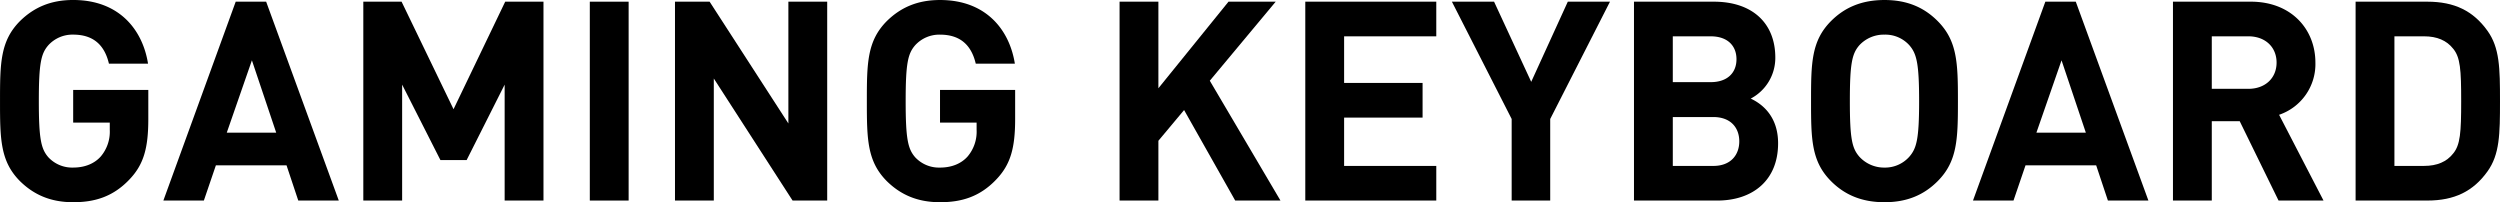
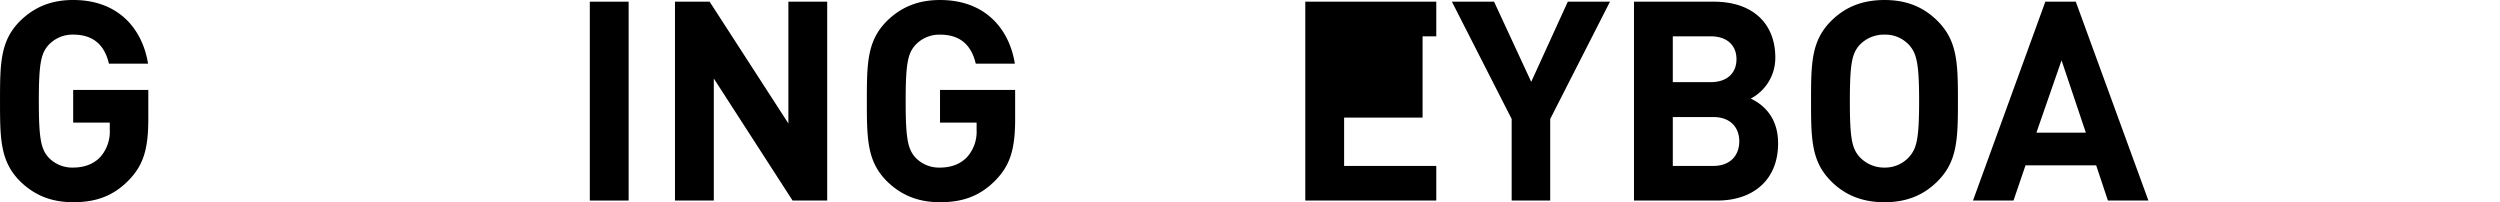
<svg xmlns="http://www.w3.org/2000/svg" width="907.992" height="73.444" viewBox="0 0 907.992 73.444">
  <g id="ttl_index_keyboard_01" transform="translate(-5.68 -121.105)">
    <g id="グループ_5647" data-name="グループ 5647" transform="translate(0 0)">
      <g id="グループ_6296" data-name="グループ 6296">
        <path id="パス_16784" data-name="パス 16784" d="M50.644,143.633c-5.985,6.288-12.68,8.216-20.39,8.216-8.216,0-14.3-2.739-19.272-7.607-7.2-7.2-7.3-15.316-7.3-29.113s.1-21.912,7.3-29.114C15.954,81.145,22.038,78.4,30.254,78.4c16.841,0,25.259,10.956,27.188,23.129h-14.2c-1.622-6.9-5.783-10.55-12.986-10.55a11.877,11.877,0,0,0-9.027,3.855c-2.638,3.043-3.449,6.492-3.449,20.289s.811,17.344,3.449,20.389a11.808,11.808,0,0,0,9.027,3.753c4.364,0,7.811-1.523,10.043-4.058a13.9,13.9,0,0,0,3.247-9.637v-2.637H30.254V111.071H57.542v10.55c0,10.448-1.622,16.534-6.9,22.012" transform="translate(2.003 42.701)" />
-         <path id="パス_16785" data-name="パス 16785" d="M91.087,151.026l-4.26-12.783H61.162L56.8,151.026H42.092L68.364,78.8H79.422L105.8,151.026ZM74.248,100.1l-9.13,26.274H83.074Z" transform="translate(22.924 42.916)" />
-         <path id="パス_16786" data-name="パス 16786" d="M140.437,151.026v-42.1l-13.8,27.389h-9.533l-13.9-27.389v42.1h-14.1V78.8h13.9l18.868,39.054L140.64,78.8h13.9v72.226Z" transform="translate(48.53 42.916)" />
        <rect id="長方形_3460" data-name="長方形 3460" width="14.099" height="72.226" transform="translate(219.896 121.716)" />
        <path id="パス_16787" data-name="パス 16787" d="M205.1,151.026,176.491,106.7v44.331h-14.1V78.8H174.97l28.606,44.229V78.8h14.1v72.226Z" transform="translate(88.441 42.916)" />
        <path id="パス_16788" data-name="パス 16788" d="M254.47,143.633c-5.985,6.288-12.68,8.216-20.389,8.216-8.217,0-14.3-2.739-19.275-7.607-7.2-7.2-7.3-15.316-7.3-29.113s.1-21.912,7.3-29.114c4.972-4.869,11.058-7.609,19.275-7.609,16.838,0,25.258,10.956,27.185,23.129h-14.2c-1.623-6.9-5.783-10.55-12.984-10.55a11.878,11.878,0,0,0-9.028,3.855c-2.638,3.043-3.449,6.492-3.449,20.289s.811,17.344,3.449,20.389a11.809,11.809,0,0,0,9.028,3.753c4.362,0,7.81-1.523,10.042-4.058a13.9,13.9,0,0,0,3.247-9.637v-2.637H234.081V111.071h27.287v10.55c0,10.448-1.623,16.534-6.9,22.012" transform="translate(113.01 42.701)" />
-         <path id="パス_16789" data-name="パス 16789" d="M308.926,151.026l-18.563-32.866-9.333,11.157v21.71h-14.1V78.8h14.1v31.447L306.492,78.8h17.144L299.7,107.506l25.665,43.52Z" transform="translate(145.375 42.916)" />
-         <path id="パス_16790" data-name="パス 16790" d="M310.6,151.026V78.8h47.576V91.379H324.7v16.94H353.2V120.9H324.7v17.55h33.477v12.579Z" transform="translate(169.157 42.916)" />
+         <path id="パス_16790" data-name="パス 16790" d="M310.6,151.026V78.8h47.576V91.379H324.7H353.2V120.9H324.7v17.55h33.477v12.579Z" transform="translate(169.157 42.916)" />
        <path id="パス_16791" data-name="パス 16791" d="M380.779,121.4v29.621h-14V121.4L345.072,78.8h15.316l13.492,29.113L387.169,78.8h15.318Z" transform="translate(187.932 42.916)" />
        <path id="パス_16792" data-name="パス 16792" d="M418.115,151.026H387.887V78.8H416.9c14.1,0,22.317,7.912,22.317,20.289A16.7,16.7,0,0,1,430.288,114c4.362,2.03,9.941,6.6,9.941,16.231,0,13.492-9.231,20.8-22.114,20.8m-2.332-59.647h-13.8v16.636h13.8c5.984,0,9.333-3.349,9.333-8.319s-3.349-8.316-9.333-8.316m.913,29.315H401.986v17.752H416.7c6.39,0,9.433-4.058,9.433-8.926s-3.043-8.826-9.433-8.826" transform="translate(211.25 42.916)" />
        <path id="パス_16793" data-name="パス 16793" d="M475.471,144.24c-4.87,4.87-10.956,7.609-19.274,7.609s-14.505-2.739-19.376-7.609c-7.2-7.2-7.3-15.316-7.3-29.111s.1-21.912,7.3-29.114c4.87-4.869,11.058-7.609,19.376-7.609s14.4,2.74,19.274,7.609c7.2,7.2,7.4,15.318,7.4,29.114s-.2,21.91-7.4,29.111m-10.245-49.4a11.721,11.721,0,0,0-9.028-3.855,12.106,12.106,0,0,0-9.13,3.855c-2.637,3.043-3.449,6.492-3.449,20.289s.813,17.142,3.449,20.185a12.178,12.178,0,0,0,9.13,3.957,11.79,11.79,0,0,0,9.028-3.957c2.637-3.043,3.549-6.39,3.549-20.185s-.913-17.246-3.549-20.289" transform="translate(233.923 42.701)" />
        <path id="パス_16794" data-name="パス 16794" d="M516.6,151.026l-4.26-12.783H486.675l-4.362,12.783H467.6L493.878,78.8h11.056l26.374,72.226ZM499.761,100.1l-9.13,26.274h17.955Z" transform="translate(254.665 42.916)" />
-         <path id="パス_16795" data-name="パス 16795" d="M552.967,151.025l-14.1-28.809H528.721v28.809h-14.1V78.8h28.3c14.706,0,23.433,10.042,23.433,22.114a19.451,19.451,0,0,1-13.188,18.969L569.3,151.025ZM542.011,91.378h-13.29V110.45h13.29c6.186,0,10.245-3.957,10.245-9.536s-4.059-9.535-10.245-9.535" transform="translate(280.272 42.915)" />
-         <path id="パス_16796" data-name="パス 16796" d="M605.447,140.475c-5.173,7.2-11.969,10.551-21.81,10.551h-26.07V78.8h26.07c9.841,0,16.637,3.347,21.81,10.55,4.462,6.188,4.564,13.593,4.564,25.563s-.1,19.374-4.564,25.562M592.97,95.842c-2.332-2.942-5.783-4.464-10.55-4.464H571.666v47.069H582.42c4.767,0,8.217-1.521,10.55-4.464,2.638-3.145,2.943-7.709,2.943-19.07s-.3-15.928-2.943-19.071" transform="translate(303.66 42.916)" />
      </g>
    </g>
  </g>
</svg>